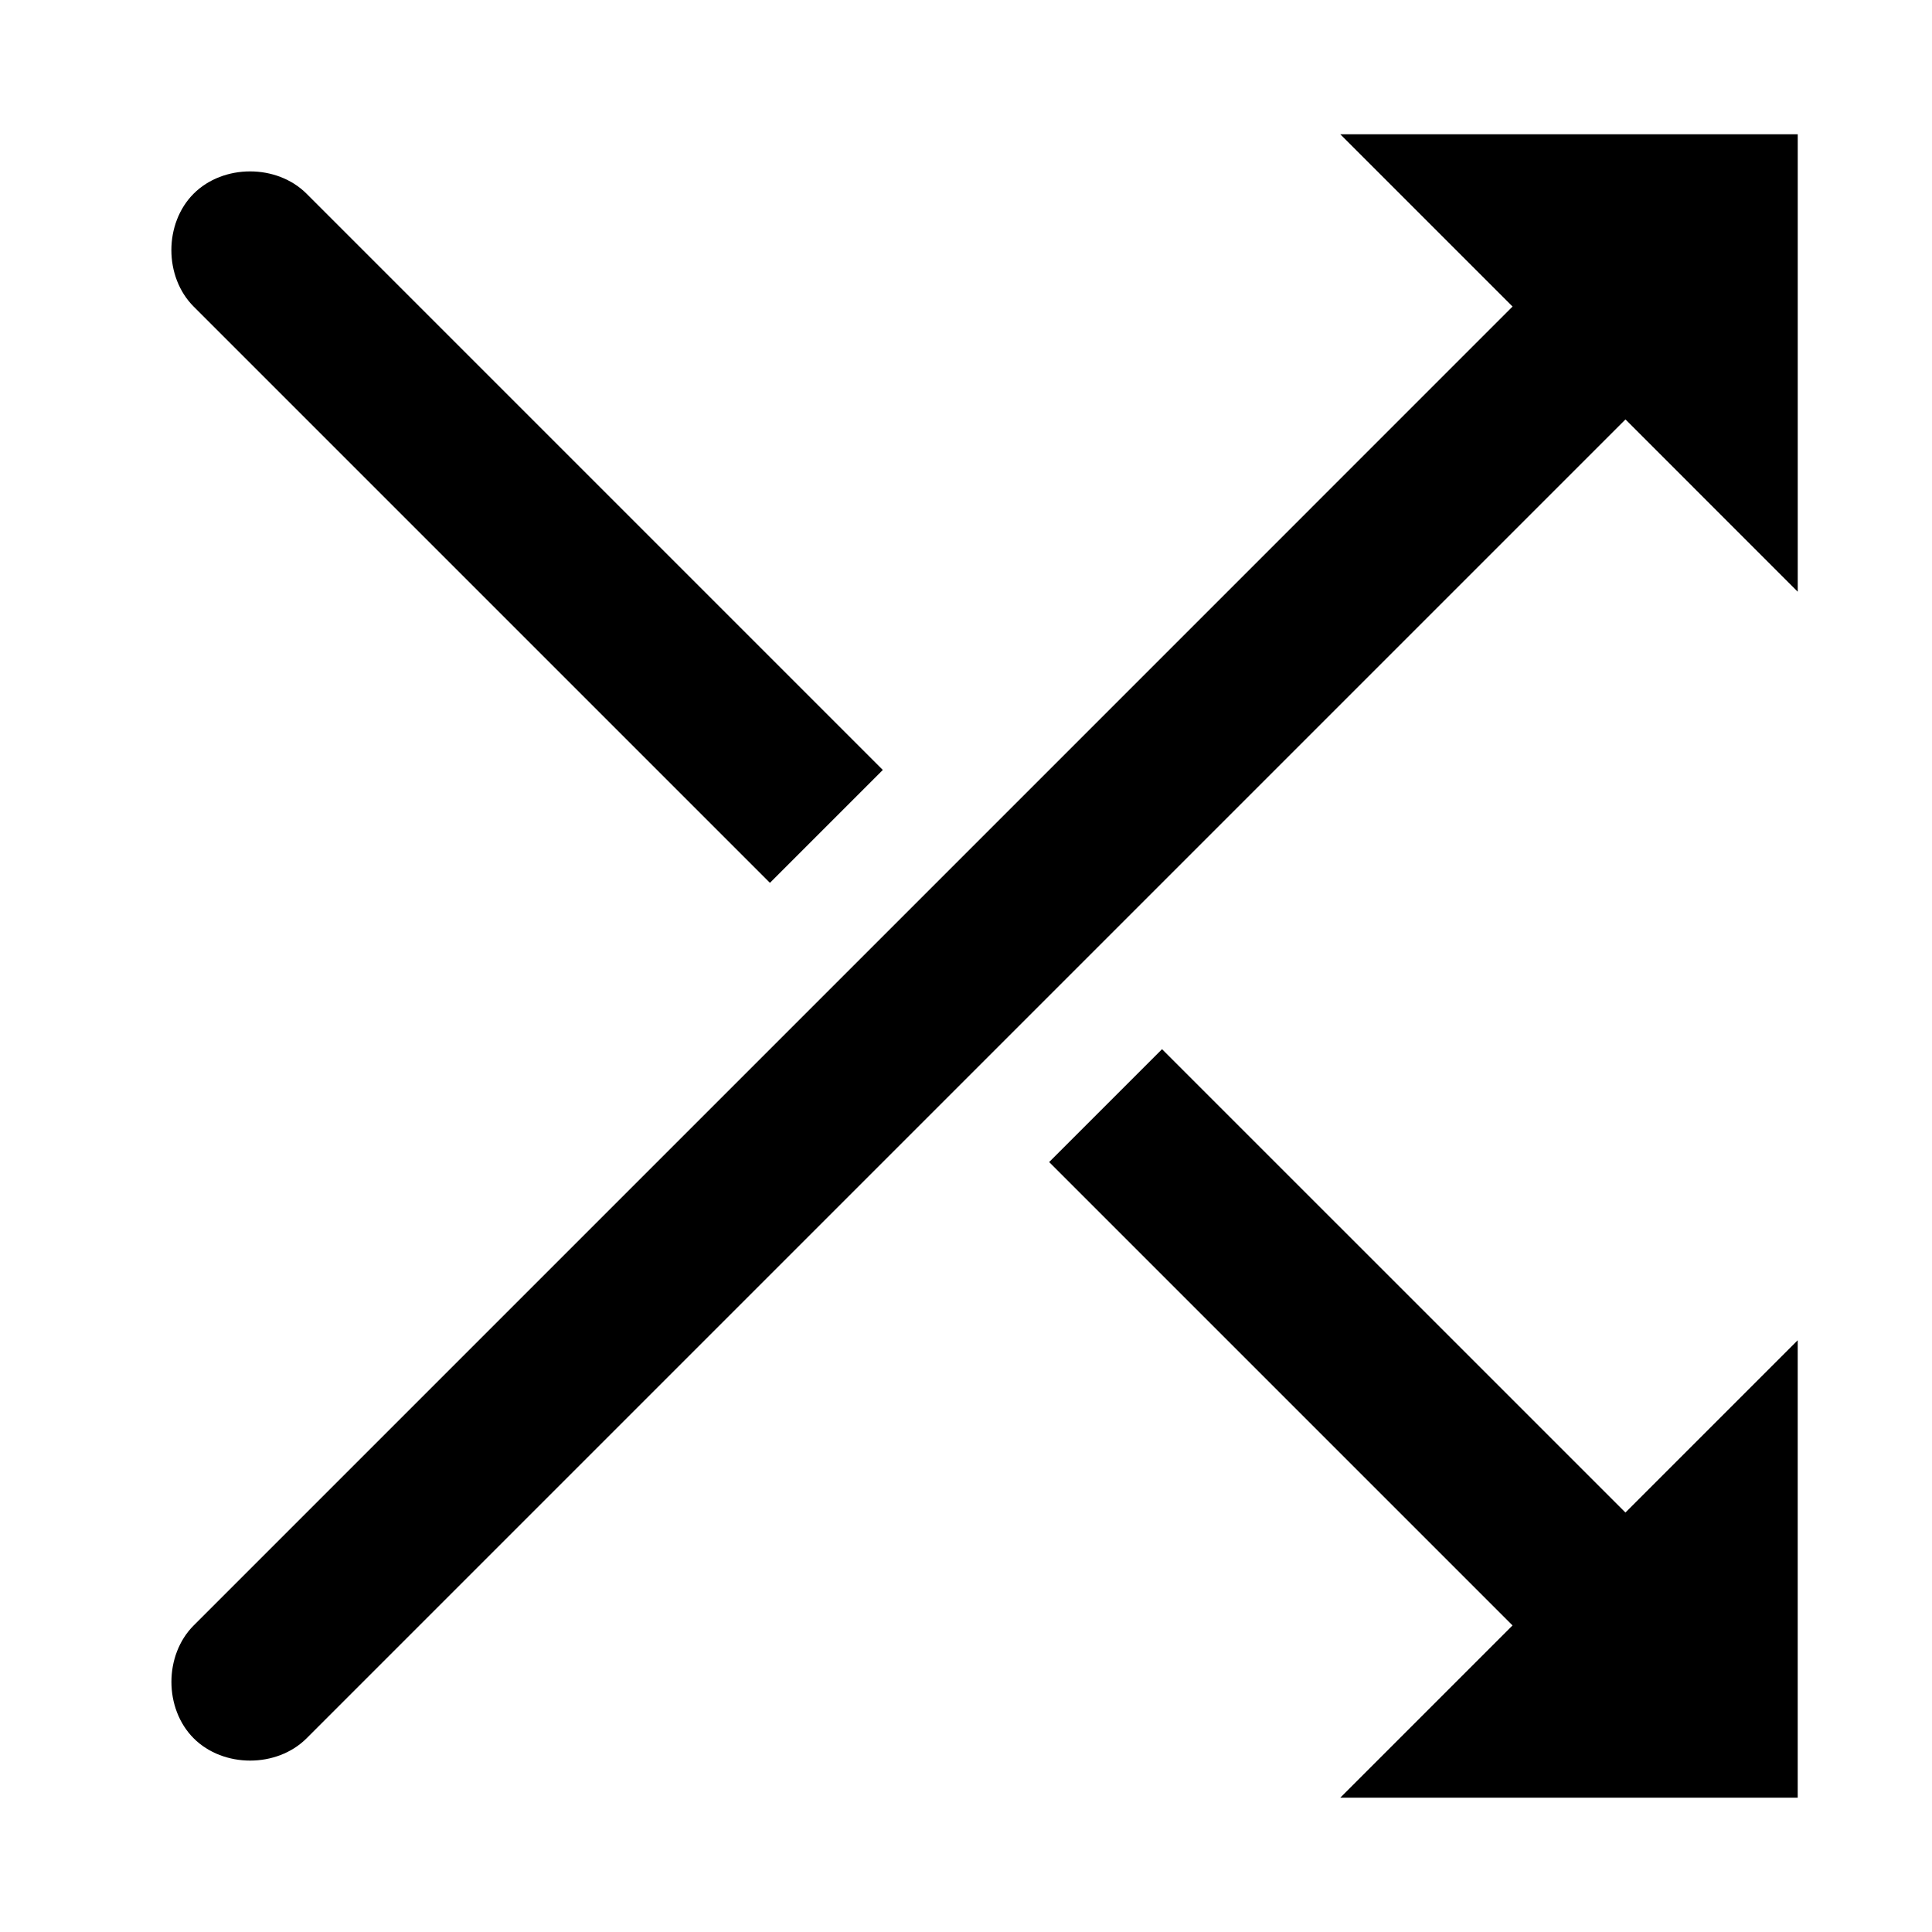
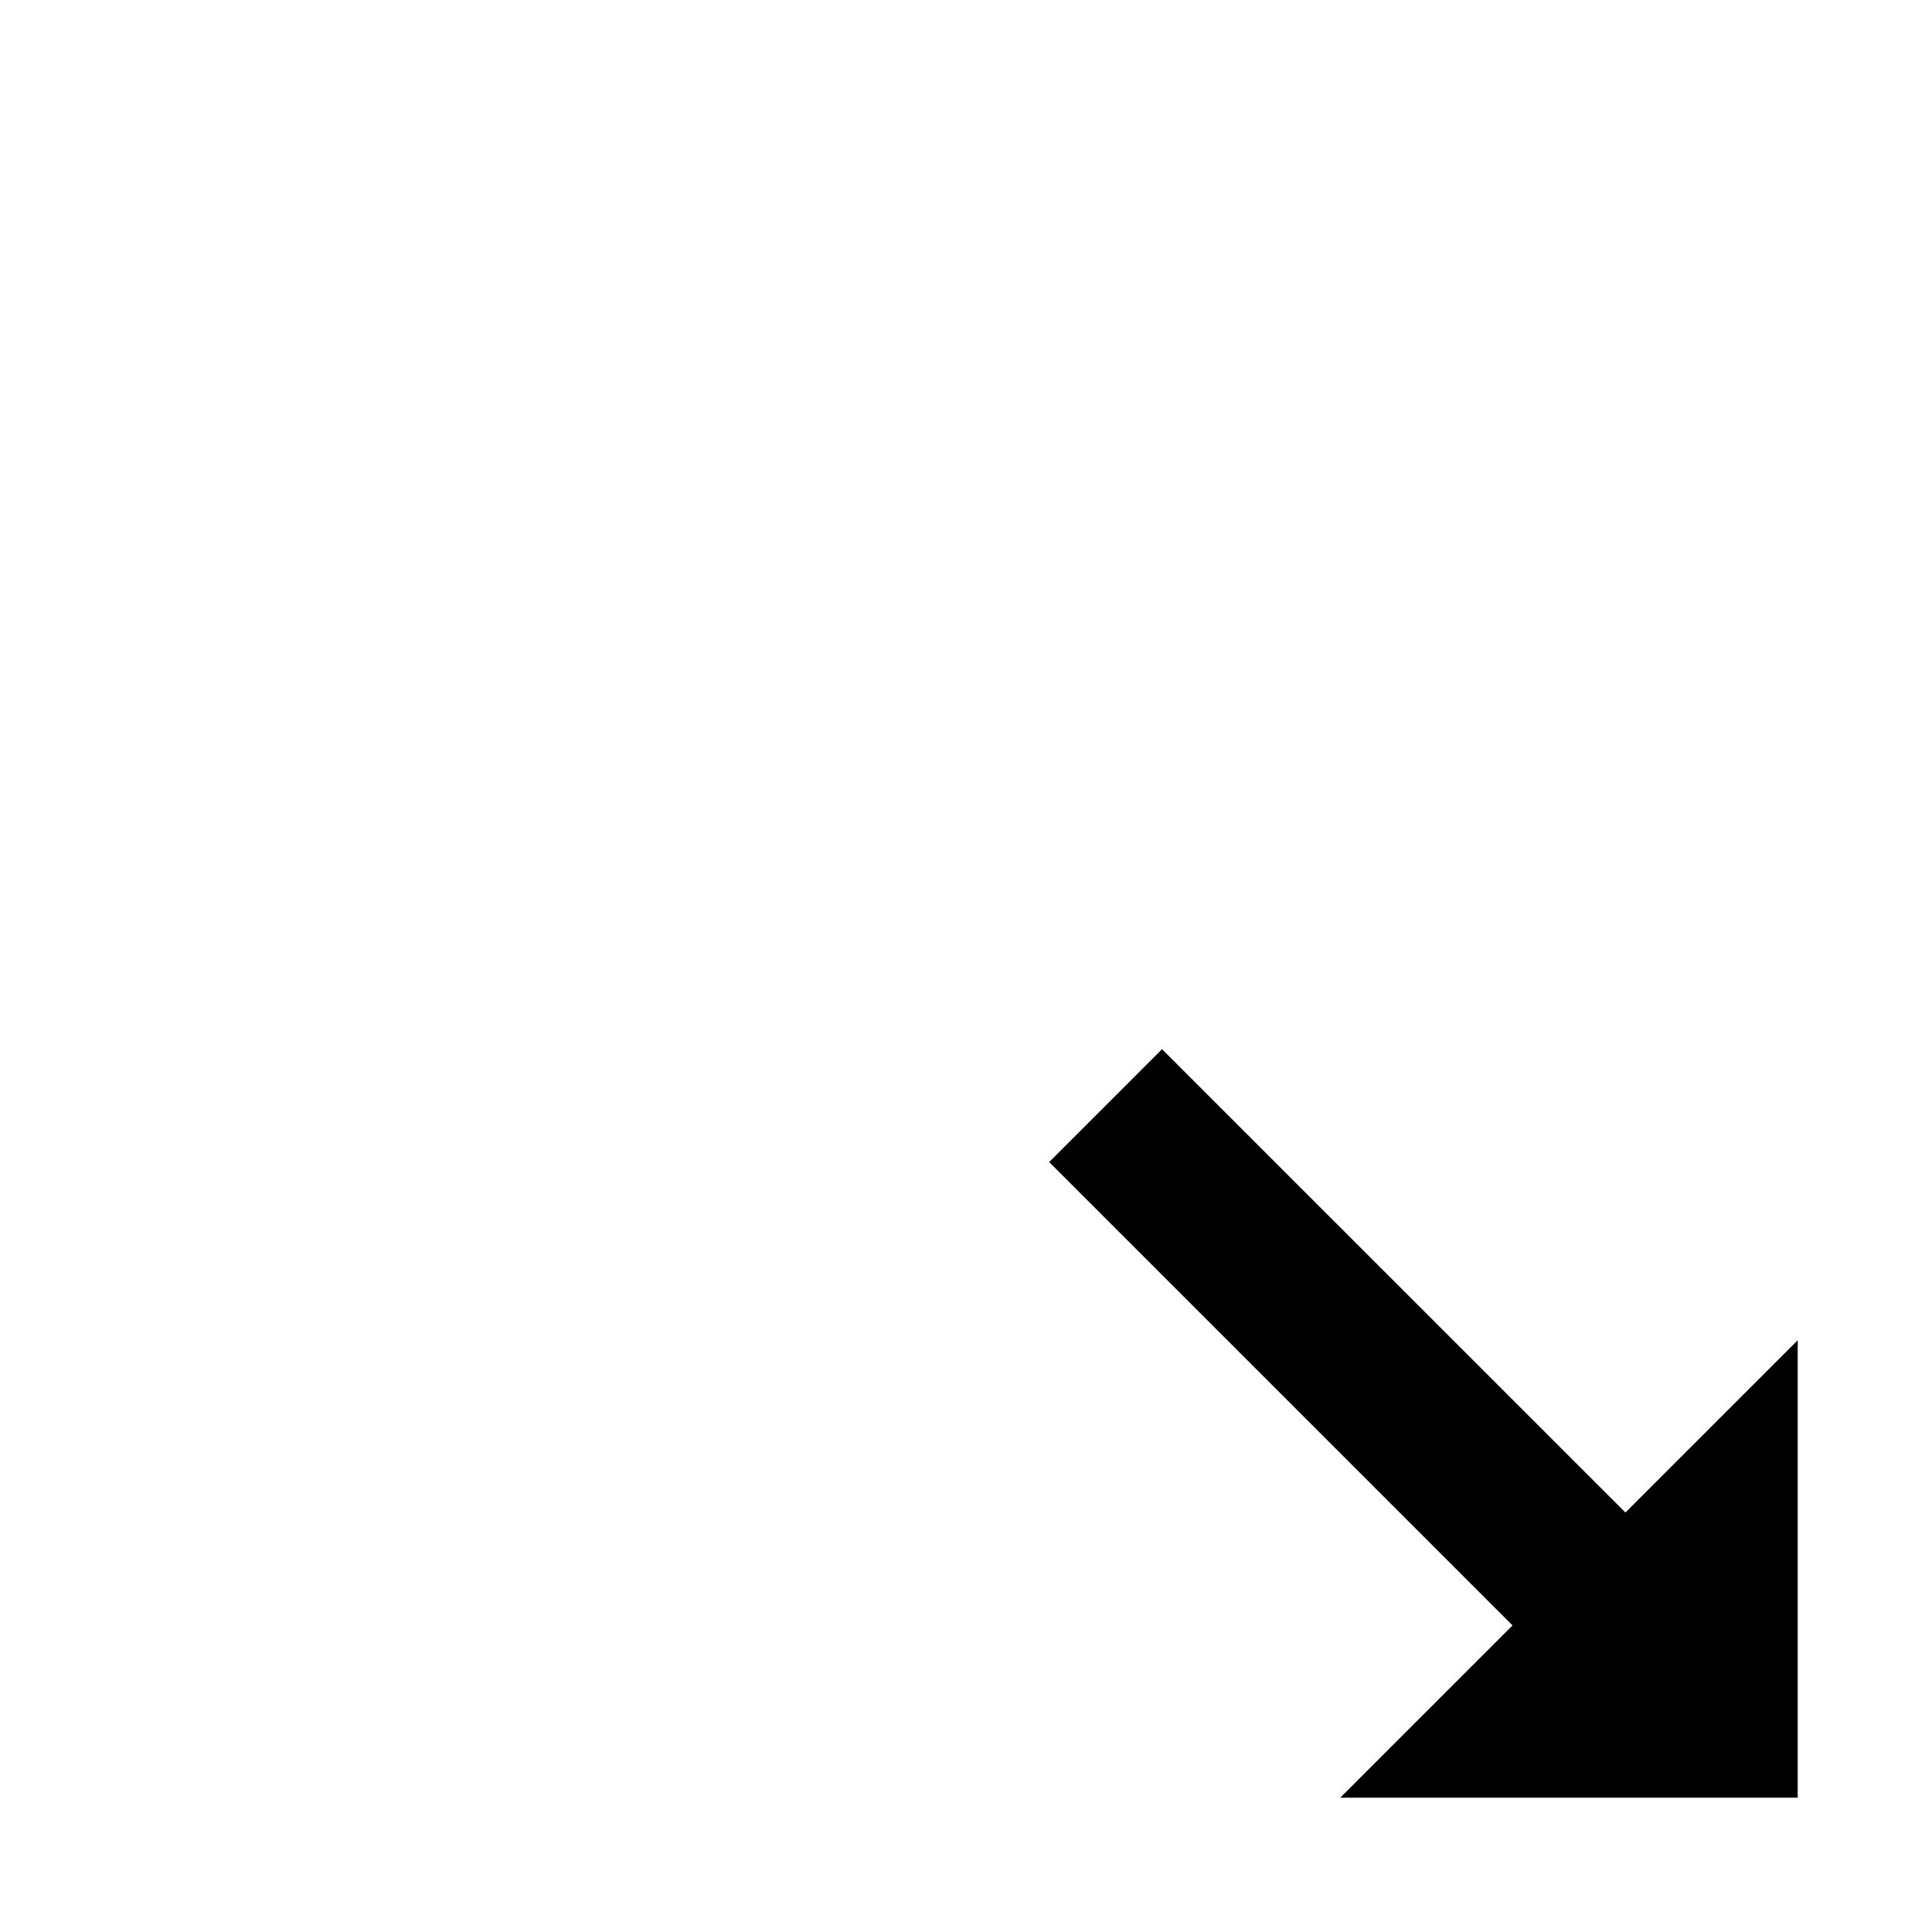
<svg xmlns="http://www.w3.org/2000/svg" fill="#000000" width="800px" height="800px" version="1.1" viewBox="144 144 512 512">
  <g>
-     <path d="m348.04 377.96 29.914-29.914-152.72-152.72c-7.871-7.871-22.039-7.871-29.914 0-7.871 7.875-7.871 22.043 0 29.914z" />
    <path d="m451.95 422.04-29.914 29.914 122.8 122.8-45.656 45.656h121.23v-121.23l-45.656 45.656z" />
-     <path d="m499.19 179.58 45.656 45.656-144.84 144.85-29.914 29.914-174.76 174.76c-7.871 7.871-7.871 22.043 0 29.914 7.871 7.871 22.043 7.871 29.914 0l349.52-349.52 45.652 45.66v-121.23z" />
  </g>
</svg>